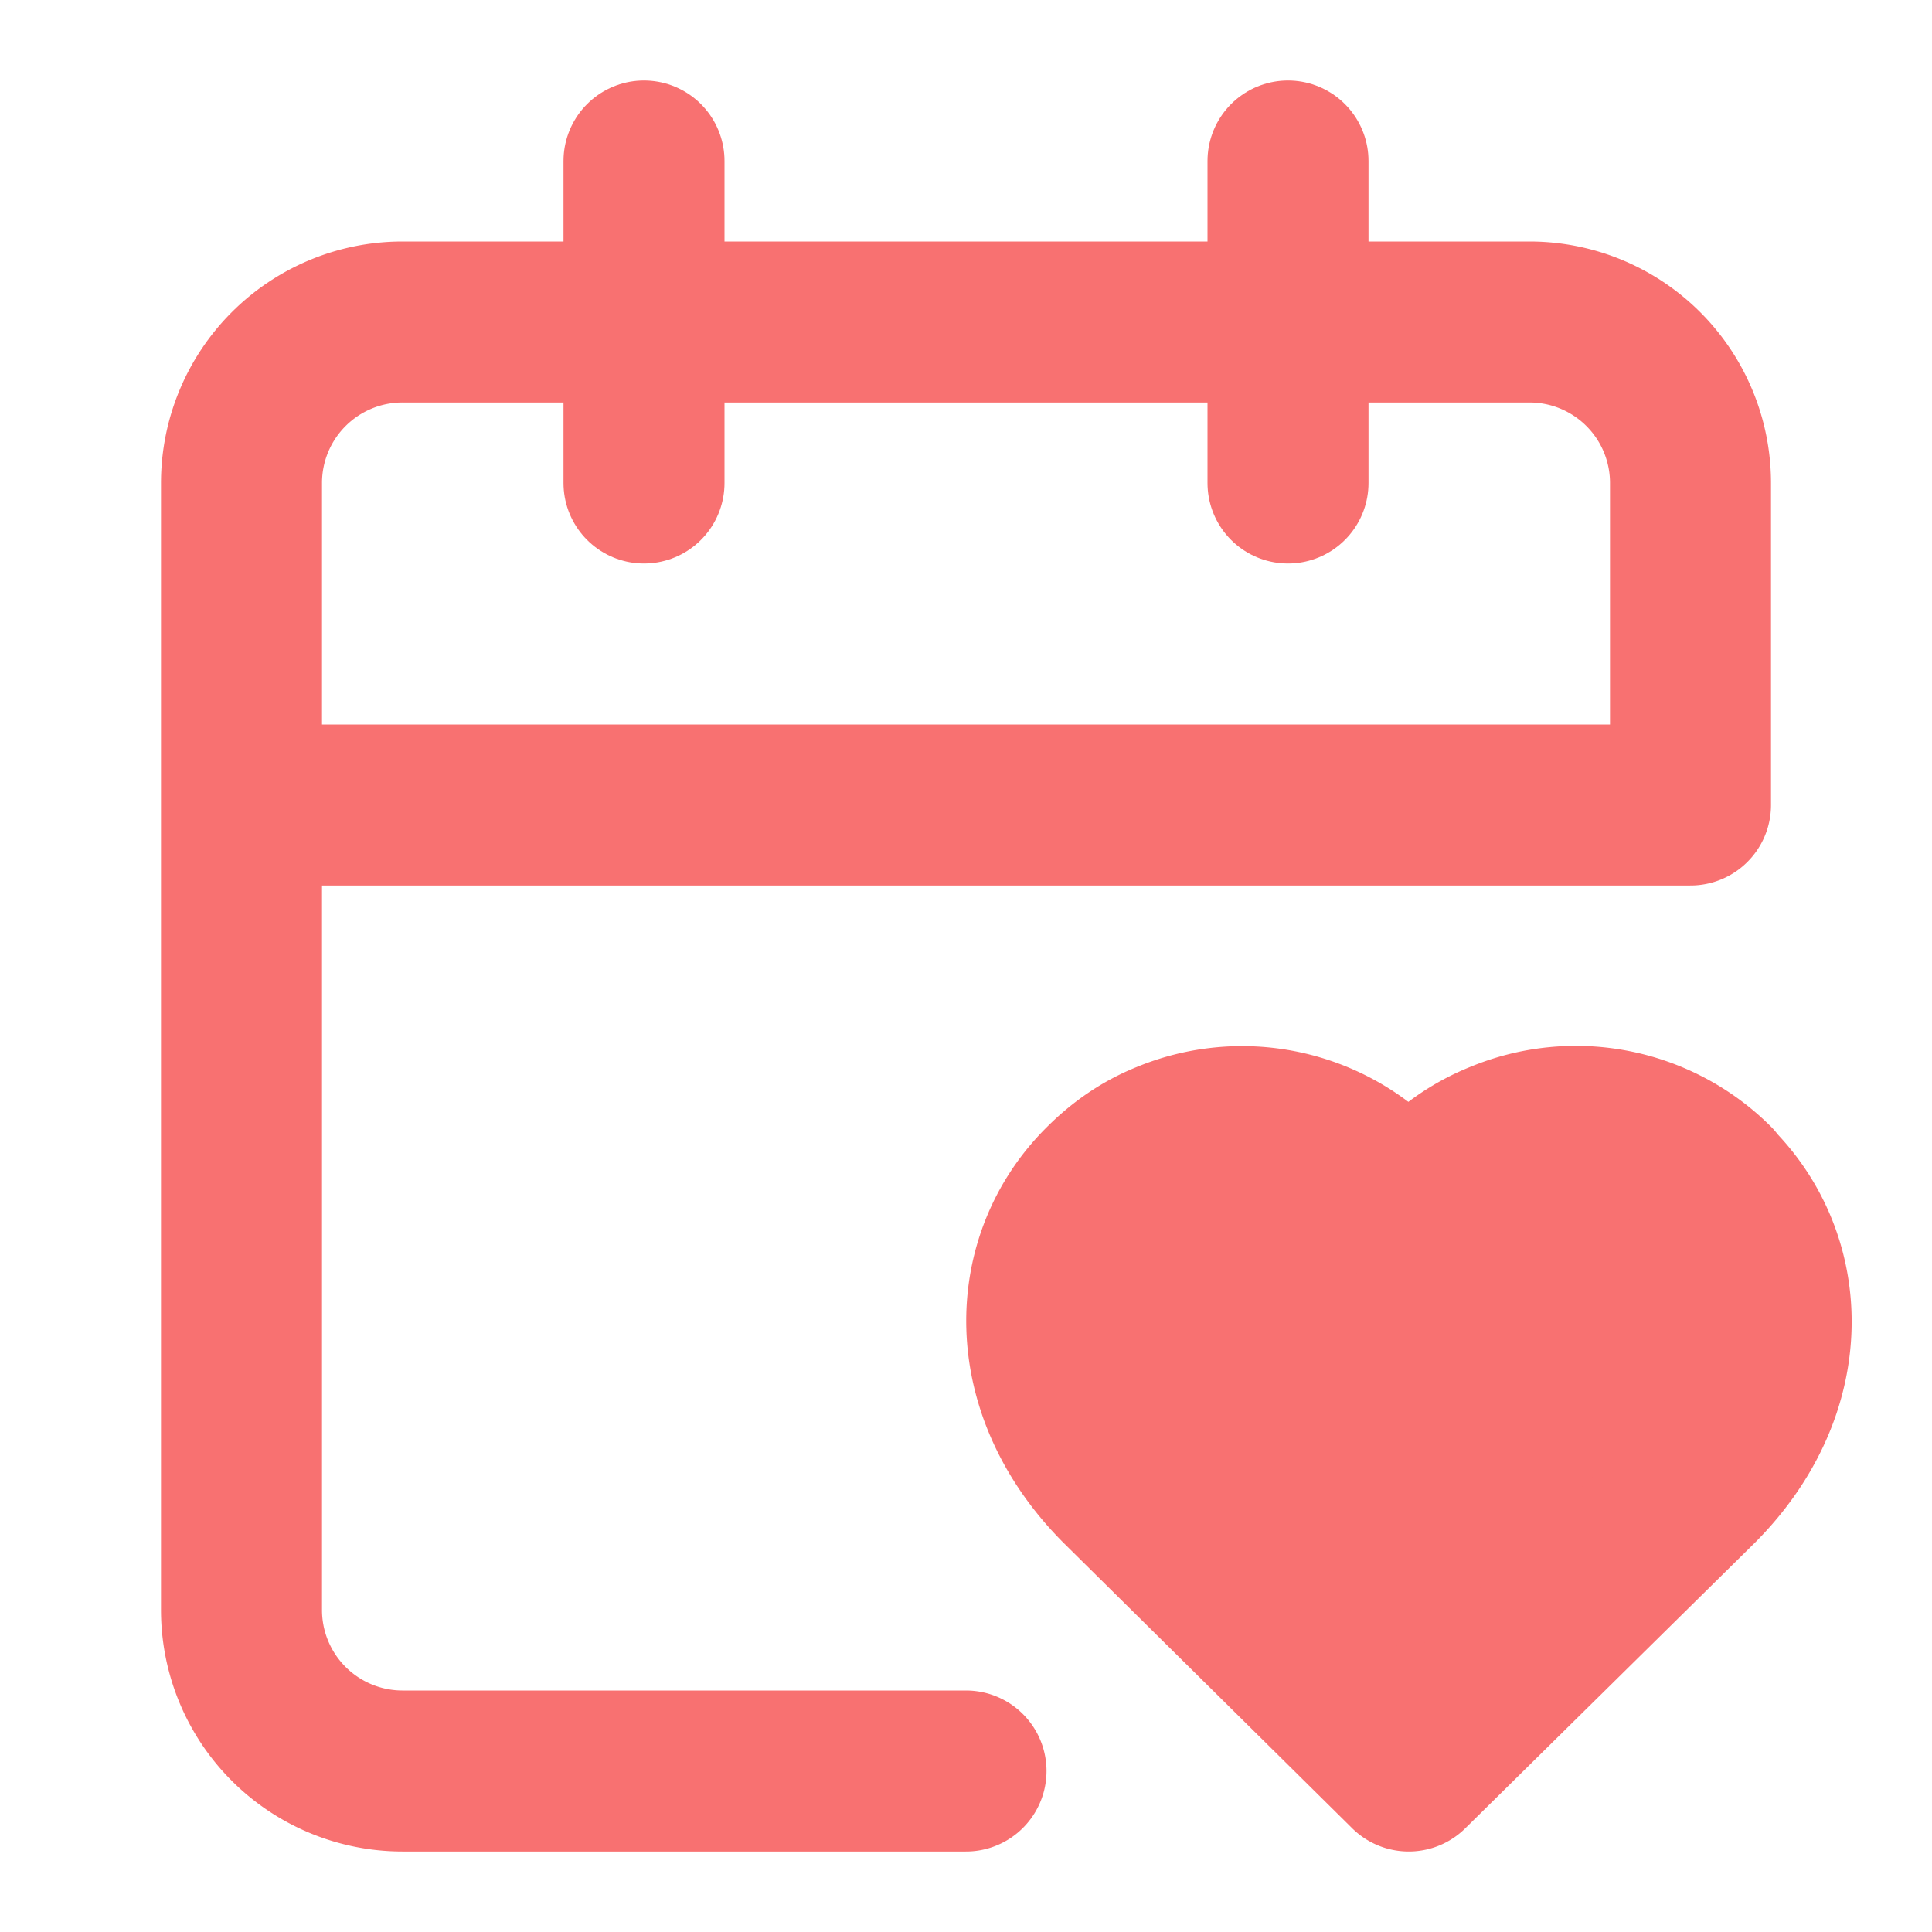
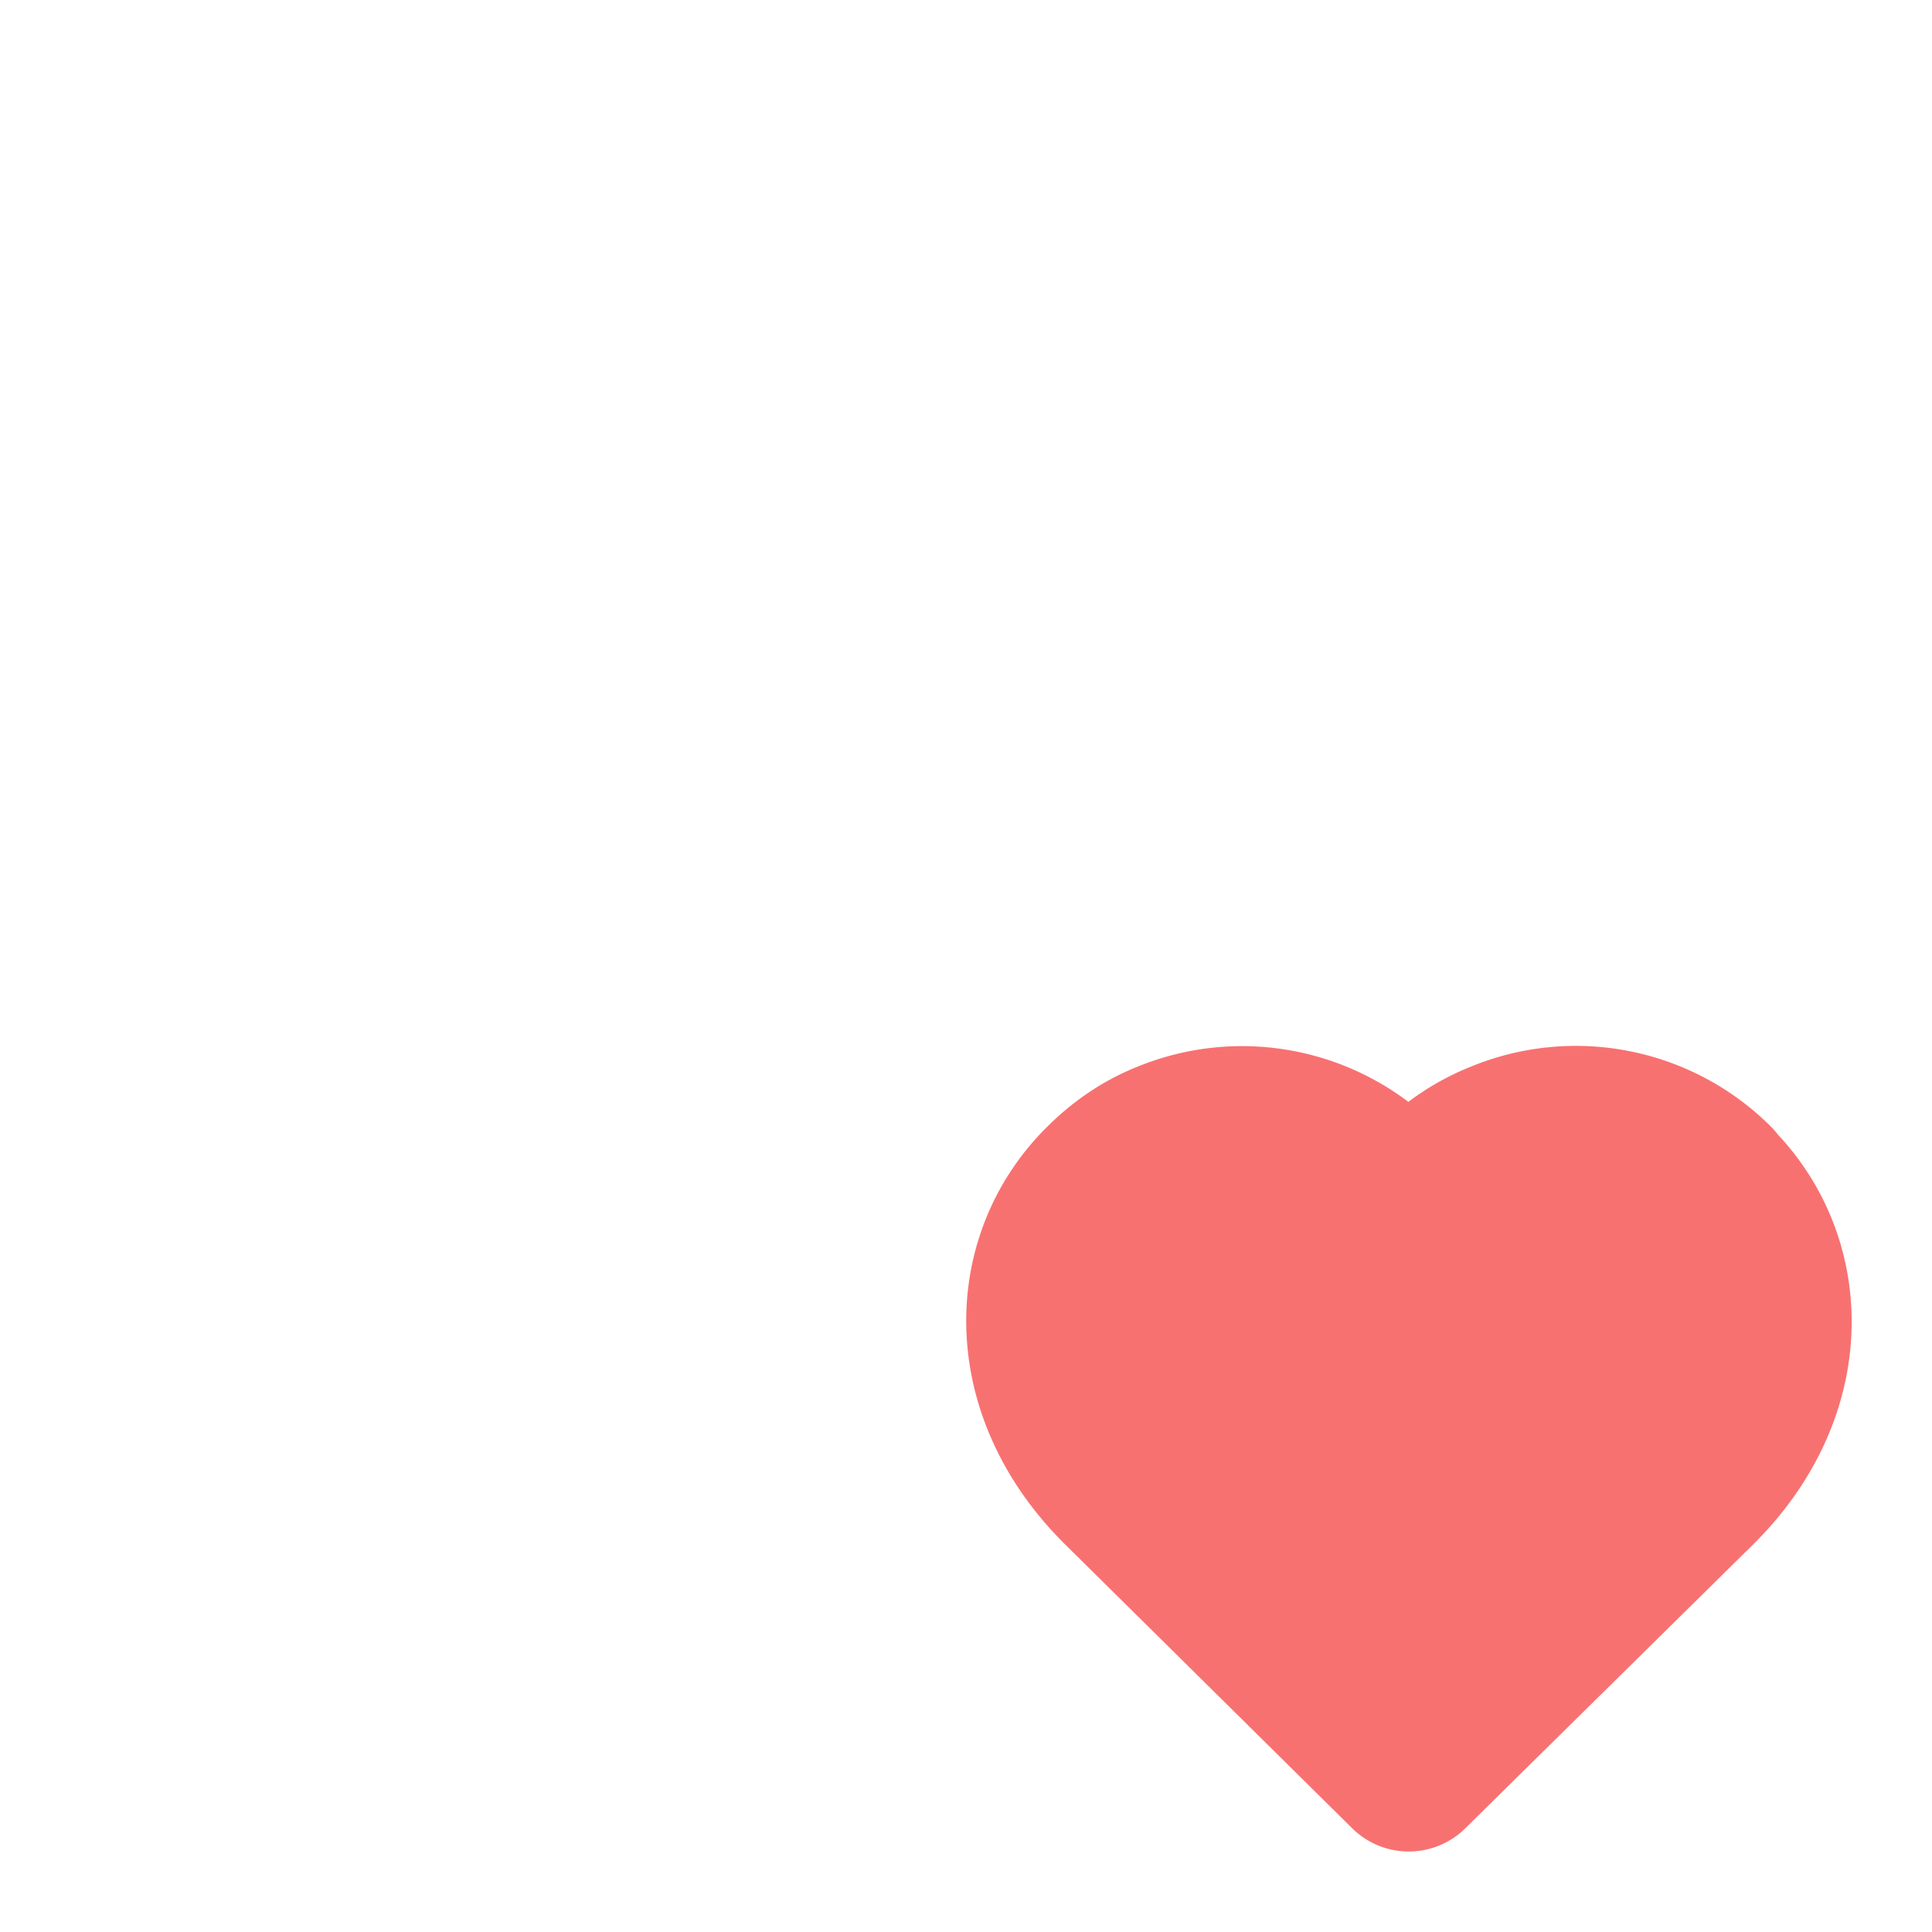
<svg xmlns="http://www.w3.org/2000/svg" width="24" height="24" viewBox="0 0 24 24" fill="none" stroke="#f87171" stroke-width="2" stroke-linecap="round" stroke-linejoin="round" class="lucide lucide-calendar-heart-icon lucide-calendar-heart">
-   <path d="M3 10h18V6a2 2 0 0 0-2-2H5a2 2 0 0 0-2 2v14a2 2 0 0 0 2 2h7" />
-   <path d="M8 2v4" />
-   <path d="M16 2v4" />
  <path d="M21.29 14.7a2.43 2.43 0 0 0-2.65-.52c-.3.12-.57.3-.8.53l-.34.34-.35-.34a2.43 2.43 0 0 0-2.65-.53c-.3.12-.56.3-.79.53-.95.94-1 2.53.2 3.74L17.5 22l3.6-3.55c1.2-1.21 1.14-2.8.19-3.74Z" fill="#f87171" />
</svg>